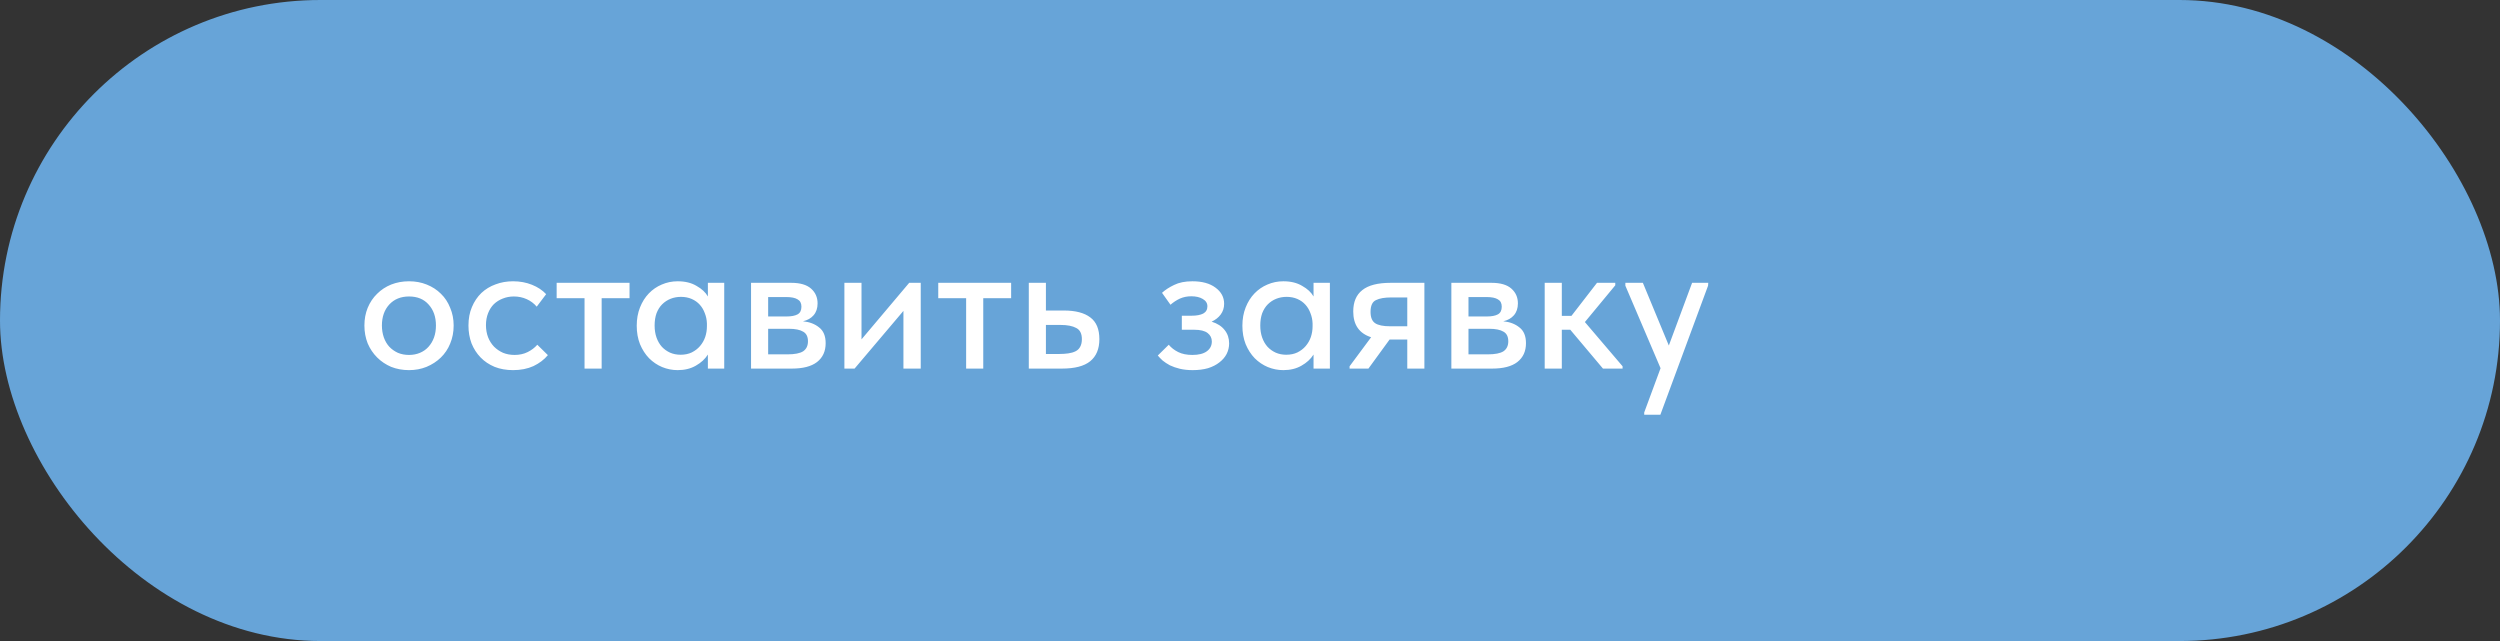
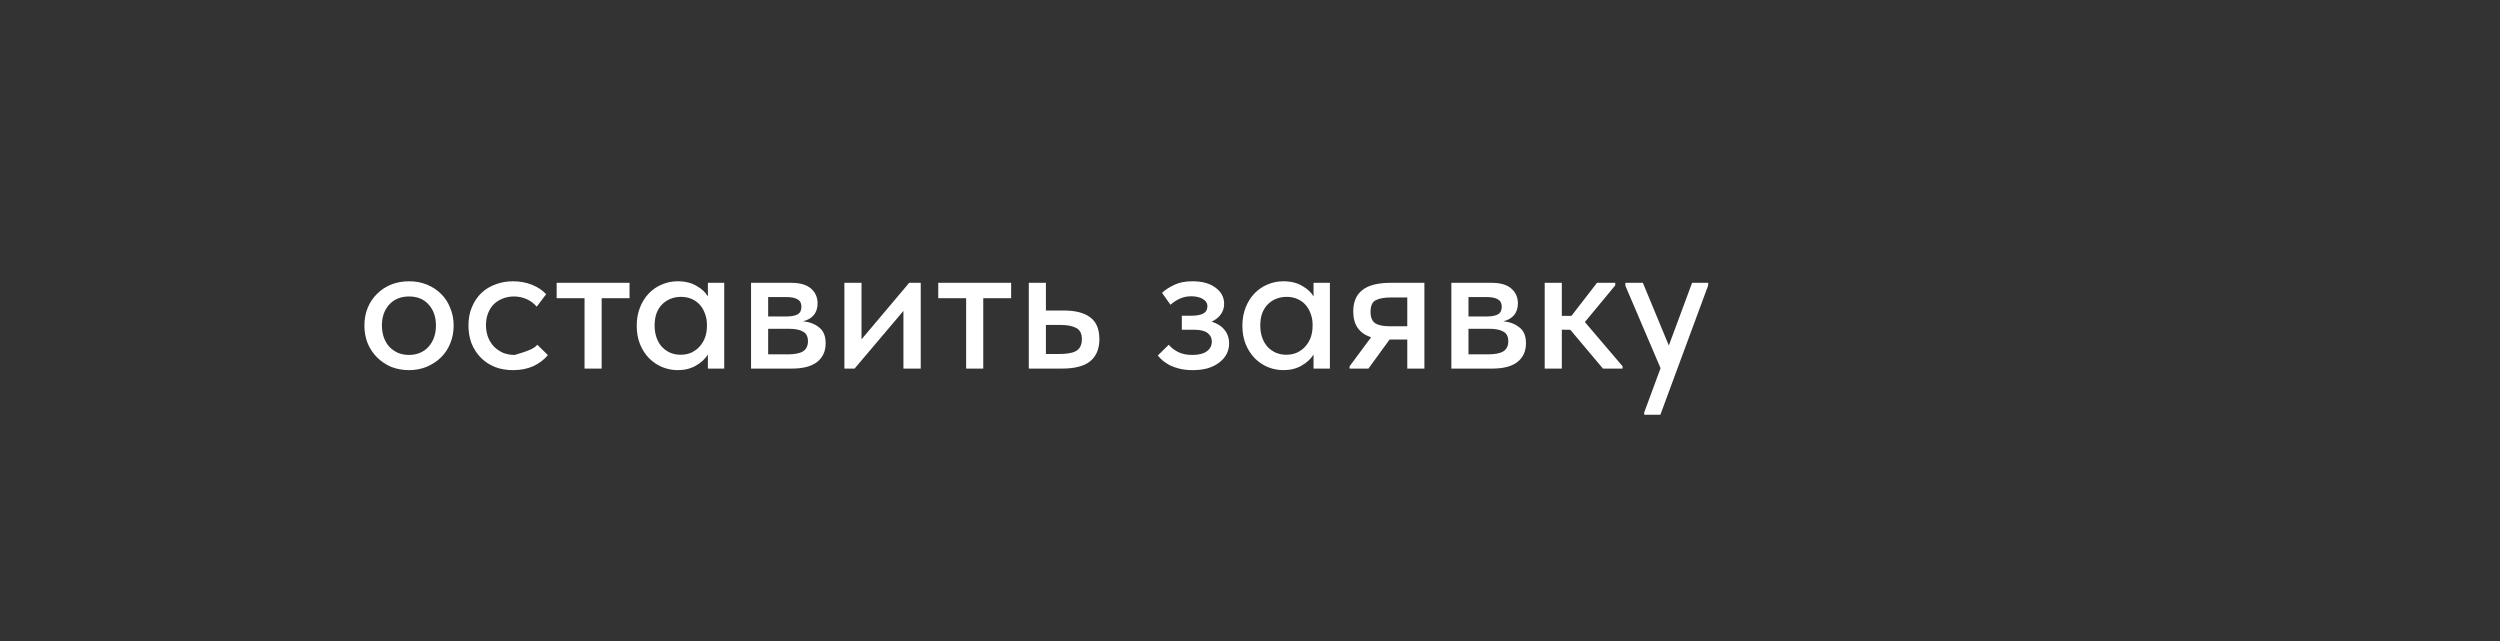
<svg xmlns="http://www.w3.org/2000/svg" width="156" height="40" viewBox="0 0 156 40" fill="none">
  <rect x="0" y="0" width="156" height="40" fill="#333333" stroke="none" />
-   <rect width="156" height="40" rx="20" fill="#67A4D8" />
-   <path d="M25.523 23.096C25.123 23.096 24.752 23.028 24.407 22.892C24.072 22.748 23.779 22.552 23.532 22.304C23.284 22.056 23.087 21.764 22.944 21.428C22.808 21.084 22.739 20.712 22.739 20.312C22.739 19.912 22.808 19.544 22.944 19.208C23.087 18.864 23.284 18.572 23.532 18.332C23.779 18.084 24.072 17.892 24.407 17.756C24.752 17.62 25.123 17.552 25.523 17.552C25.924 17.552 26.291 17.62 26.628 17.756C26.971 17.892 27.267 18.084 27.515 18.332C27.764 18.572 27.956 18.864 28.091 19.208C28.235 19.544 28.308 19.912 28.308 20.312C28.308 20.72 28.235 21.096 28.091 21.44C27.956 21.776 27.759 22.068 27.503 22.316C27.256 22.556 26.959 22.748 26.616 22.892C26.279 23.028 25.916 23.096 25.523 23.096ZM25.523 22.148C25.771 22.148 26 22.104 26.207 22.016C26.416 21.928 26.591 21.804 26.735 21.644C26.887 21.476 27.003 21.28 27.084 21.056C27.163 20.832 27.203 20.584 27.203 20.312C27.203 19.776 27.052 19.34 26.747 19.004C26.451 18.668 26.044 18.5 25.523 18.5C25.012 18.5 24.599 18.668 24.288 19.004C23.983 19.34 23.831 19.776 23.831 20.312C23.831 20.576 23.872 20.824 23.951 21.056C24.032 21.28 24.143 21.472 24.288 21.632C24.439 21.792 24.619 21.92 24.828 22.016C25.035 22.104 25.267 22.148 25.523 22.148ZM32.016 23.096C31.592 23.096 31.208 23.028 30.864 22.892C30.52 22.748 30.228 22.552 29.988 22.304C29.748 22.056 29.56 21.764 29.424 21.428C29.296 21.084 29.232 20.712 29.232 20.312C29.232 19.88 29.304 19.496 29.448 19.16C29.592 18.816 29.788 18.524 30.036 18.284C30.292 18.044 30.588 17.864 30.924 17.744C31.26 17.616 31.624 17.552 32.016 17.552C32.44 17.552 32.832 17.624 33.192 17.768C33.552 17.912 33.848 18.108 34.08 18.356L33.492 19.136C33.324 18.936 33.116 18.78 32.868 18.668C32.62 18.556 32.352 18.5 32.064 18.5C31.816 18.5 31.584 18.544 31.368 18.632C31.16 18.712 30.976 18.828 30.816 18.98C30.664 19.132 30.544 19.32 30.456 19.544C30.368 19.768 30.324 20.016 30.324 20.288C30.324 20.56 30.368 20.812 30.456 21.044C30.544 21.268 30.668 21.464 30.828 21.632C30.988 21.792 31.176 21.92 31.392 22.016C31.608 22.104 31.848 22.148 32.112 22.148C32.416 22.148 32.688 22.088 32.928 21.968C33.168 21.848 33.368 21.696 33.528 21.512L34.188 22.16C33.956 22.44 33.656 22.668 33.288 22.844C32.92 23.012 32.496 23.096 32.016 23.096ZM36.475 18.608H34.735V17.648H39.283V18.608H37.543V23H36.475V18.608ZM42.288 23.096C41.952 23.096 41.628 23.032 41.316 22.904C41.012 22.776 40.74 22.592 40.5 22.352C40.268 22.112 40.08 21.82 39.936 21.476C39.8 21.132 39.732 20.748 39.732 20.324C39.732 19.908 39.8 19.528 39.936 19.184C40.072 18.84 40.256 18.548 40.488 18.308C40.72 18.068 40.988 17.884 41.292 17.756C41.604 17.62 41.936 17.552 42.288 17.552C42.752 17.552 43.144 17.648 43.464 17.84C43.792 18.024 44.028 18.244 44.172 18.5V17.648H45.192V23H44.172V22.124C43.996 22.404 43.744 22.636 43.416 22.82C43.096 23.004 42.72 23.096 42.288 23.096ZM42.468 22.136C42.732 22.136 42.964 22.088 43.164 21.992C43.372 21.888 43.544 21.756 43.68 21.596C43.824 21.428 43.932 21.24 44.004 21.032C44.076 20.816 44.112 20.592 44.112 20.36V20.18C44.104 19.956 44.06 19.744 43.98 19.544C43.908 19.344 43.804 19.168 43.668 19.016C43.532 18.864 43.364 18.744 43.164 18.656C42.964 18.568 42.74 18.524 42.492 18.524C42.26 18.524 42.044 18.564 41.844 18.644C41.644 18.724 41.468 18.84 41.316 18.992C41.172 19.136 41.056 19.32 40.968 19.544C40.888 19.768 40.848 20.024 40.848 20.312C40.848 20.592 40.888 20.844 40.968 21.068C41.048 21.292 41.16 21.484 41.304 21.644C41.448 21.796 41.616 21.916 41.808 22.004C42.008 22.092 42.228 22.136 42.468 22.136ZM46.865 17.648H49.373C49.925 17.648 50.337 17.768 50.609 18.008C50.881 18.248 51.017 18.556 51.017 18.932C51.017 19.236 50.933 19.484 50.765 19.676C50.605 19.86 50.385 19.984 50.105 20.048C50.513 20.088 50.849 20.216 51.113 20.432C51.385 20.64 51.521 20.968 51.521 21.416C51.521 21.92 51.341 22.312 50.981 22.592C50.629 22.864 50.105 23 49.409 23H46.865V17.648ZM47.933 20.516V22.112H49.133C49.589 22.112 49.917 22.048 50.117 21.92C50.317 21.784 50.417 21.576 50.417 21.296C50.417 21.008 50.317 20.808 50.117 20.696C49.917 20.576 49.621 20.516 49.229 20.516H47.933ZM47.933 18.536V19.748H49.073C49.377 19.748 49.609 19.704 49.769 19.616C49.929 19.528 50.009 19.368 50.009 19.136C50.009 18.92 49.929 18.768 49.769 18.68C49.617 18.584 49.381 18.536 49.061 18.536H47.933ZM52.69 17.648H53.758V21.176L56.734 17.648H57.454V23H56.374V19.4L53.326 23H52.69V17.648ZM60.287 18.608H58.547V17.648H63.095V18.608H61.355V23H60.287V18.608ZM64.197 17.648H65.265V19.376H66.381C67.109 19.376 67.661 19.52 68.037 19.808C68.413 20.088 68.601 20.54 68.601 21.164C68.601 21.772 68.409 22.232 68.025 22.544C67.649 22.848 67.061 23 66.261 23H64.197V17.648ZM66.105 22.088C66.305 22.088 66.489 22.076 66.657 22.052C66.833 22.028 66.985 21.984 67.113 21.92C67.241 21.856 67.337 21.764 67.401 21.644C67.473 21.516 67.509 21.356 67.509 21.164C67.509 20.82 67.393 20.588 67.161 20.468C66.929 20.34 66.601 20.276 66.177 20.276H65.265V22.088H66.105ZM74.418 23.096C74.13 23.096 73.866 23.068 73.626 23.012C73.394 22.956 73.186 22.884 73.002 22.796C72.826 22.7 72.674 22.6 72.546 22.496C72.426 22.384 72.326 22.28 72.246 22.184L72.93 21.512C73.082 21.696 73.278 21.848 73.518 21.968C73.758 22.088 74.054 22.148 74.406 22.148C74.798 22.148 75.098 22.072 75.306 21.92C75.514 21.768 75.618 21.564 75.618 21.308C75.618 21.092 75.53 20.916 75.354 20.78C75.178 20.644 74.898 20.576 74.514 20.576H73.746V19.7H74.37C74.666 19.7 74.902 19.656 75.078 19.568C75.254 19.472 75.342 19.32 75.342 19.112C75.342 18.92 75.246 18.768 75.054 18.656C74.87 18.544 74.63 18.488 74.334 18.488C74.078 18.488 73.842 18.536 73.626 18.632C73.418 18.728 73.222 18.856 73.038 19.016L72.51 18.272C72.71 18.088 72.962 17.924 73.266 17.78C73.57 17.628 73.95 17.552 74.406 17.552C75.014 17.552 75.494 17.684 75.846 17.948C76.206 18.212 76.386 18.548 76.386 18.956C76.386 19.212 76.314 19.436 76.17 19.628C76.034 19.812 75.846 19.96 75.606 20.072C75.966 20.184 76.238 20.36 76.422 20.6C76.606 20.832 76.698 21.108 76.698 21.428C76.698 21.66 76.646 21.88 76.542 22.088C76.438 22.288 76.286 22.464 76.086 22.616C75.894 22.768 75.658 22.888 75.378 22.976C75.098 23.056 74.778 23.096 74.418 23.096ZM80.081 23.096C79.745 23.096 79.421 23.032 79.109 22.904C78.805 22.776 78.533 22.592 78.293 22.352C78.061 22.112 77.873 21.82 77.729 21.476C77.593 21.132 77.525 20.748 77.525 20.324C77.525 19.908 77.593 19.528 77.729 19.184C77.865 18.84 78.049 18.548 78.281 18.308C78.513 18.068 78.781 17.884 79.085 17.756C79.397 17.62 79.729 17.552 80.081 17.552C80.545 17.552 80.937 17.648 81.257 17.84C81.585 18.024 81.821 18.244 81.965 18.5V17.648H82.985V23H81.965V22.124C81.789 22.404 81.537 22.636 81.209 22.82C80.889 23.004 80.513 23.096 80.081 23.096ZM80.261 22.136C80.525 22.136 80.757 22.088 80.957 21.992C81.165 21.888 81.337 21.756 81.473 21.596C81.617 21.428 81.725 21.24 81.797 21.032C81.869 20.816 81.905 20.592 81.905 20.36V20.18C81.897 19.956 81.853 19.744 81.773 19.544C81.701 19.344 81.597 19.168 81.461 19.016C81.325 18.864 81.157 18.744 80.957 18.656C80.757 18.568 80.533 18.524 80.285 18.524C80.053 18.524 79.837 18.564 79.637 18.644C79.437 18.724 79.261 18.84 79.109 18.992C78.965 19.136 78.849 19.32 78.761 19.544C78.681 19.768 78.641 20.024 78.641 20.312C78.641 20.592 78.681 20.844 78.761 21.068C78.841 21.292 78.953 21.484 79.097 21.644C79.241 21.796 79.409 21.916 79.601 22.004C79.801 22.092 80.021 22.136 80.261 22.136ZM84.214 22.856L85.558 21.044C84.814 20.804 84.442 20.268 84.442 19.436C84.442 18.844 84.63 18.4 85.006 18.104C85.382 17.8 85.974 17.648 86.782 17.648H88.882V23H87.814V21.188H86.71L85.39 23H84.214V22.856ZM87.814 20.36V18.56H86.818C86.402 18.56 86.082 18.616 85.858 18.728C85.634 18.832 85.522 19.076 85.522 19.46C85.522 19.804 85.618 20.04 85.81 20.168C86.002 20.296 86.314 20.36 86.746 20.36H87.814ZM90.565 17.648H93.073C93.625 17.648 94.037 17.768 94.309 18.008C94.581 18.248 94.717 18.556 94.717 18.932C94.717 19.236 94.633 19.484 94.465 19.676C94.305 19.86 94.085 19.984 93.805 20.048C94.213 20.088 94.549 20.216 94.813 20.432C95.085 20.64 95.221 20.968 95.221 21.416C95.221 21.92 95.041 22.312 94.681 22.592C94.329 22.864 93.805 23 93.109 23H90.565V17.648ZM91.633 20.516V22.112H92.833C93.289 22.112 93.617 22.048 93.817 21.92C94.017 21.784 94.117 21.576 94.117 21.296C94.117 21.008 94.017 20.808 93.817 20.696C93.617 20.576 93.321 20.516 92.929 20.516H91.633ZM91.633 18.536V19.748H92.773C93.077 19.748 93.309 19.704 93.469 19.616C93.629 19.528 93.709 19.368 93.709 19.136C93.709 18.92 93.629 18.768 93.469 18.68C93.317 18.584 93.081 18.536 92.761 18.536H91.633ZM96.389 17.648H97.457V19.712H98.057L99.653 17.648H100.793V17.804L98.897 20.096L101.249 22.856V23H100.025L97.985 20.576H97.457V23H96.389V17.648ZM102.599 25.736L103.619 22.976L101.423 17.828V17.648H102.515L104.135 21.56L105.587 17.648H106.595L106.583 17.828L103.607 25.88H102.599V25.736Z" fill="white" />
+   <path d="M25.523 23.096C25.123 23.096 24.752 23.028 24.407 22.892C24.072 22.748 23.779 22.552 23.532 22.304C23.284 22.056 23.087 21.764 22.944 21.428C22.808 21.084 22.739 20.712 22.739 20.312C22.739 19.912 22.808 19.544 22.944 19.208C23.087 18.864 23.284 18.572 23.532 18.332C23.779 18.084 24.072 17.892 24.407 17.756C24.752 17.62 25.123 17.552 25.523 17.552C25.924 17.552 26.291 17.62 26.628 17.756C26.971 17.892 27.267 18.084 27.515 18.332C27.764 18.572 27.956 18.864 28.091 19.208C28.235 19.544 28.308 19.912 28.308 20.312C28.308 20.72 28.235 21.096 28.091 21.44C27.956 21.776 27.759 22.068 27.503 22.316C27.256 22.556 26.959 22.748 26.616 22.892C26.279 23.028 25.916 23.096 25.523 23.096ZM25.523 22.148C25.771 22.148 26 22.104 26.207 22.016C26.416 21.928 26.591 21.804 26.735 21.644C26.887 21.476 27.003 21.28 27.084 21.056C27.163 20.832 27.203 20.584 27.203 20.312C27.203 19.776 27.052 19.34 26.747 19.004C26.451 18.668 26.044 18.5 25.523 18.5C25.012 18.5 24.599 18.668 24.288 19.004C23.983 19.34 23.831 19.776 23.831 20.312C23.831 20.576 23.872 20.824 23.951 21.056C24.032 21.28 24.143 21.472 24.288 21.632C24.439 21.792 24.619 21.92 24.828 22.016C25.035 22.104 25.267 22.148 25.523 22.148ZM32.016 23.096C31.592 23.096 31.208 23.028 30.864 22.892C30.52 22.748 30.228 22.552 29.988 22.304C29.748 22.056 29.56 21.764 29.424 21.428C29.296 21.084 29.232 20.712 29.232 20.312C29.232 19.88 29.304 19.496 29.448 19.16C29.592 18.816 29.788 18.524 30.036 18.284C30.292 18.044 30.588 17.864 30.924 17.744C31.26 17.616 31.624 17.552 32.016 17.552C32.44 17.552 32.832 17.624 33.192 17.768C33.552 17.912 33.848 18.108 34.08 18.356L33.492 19.136C33.324 18.936 33.116 18.78 32.868 18.668C32.62 18.556 32.352 18.5 32.064 18.5C31.816 18.5 31.584 18.544 31.368 18.632C31.16 18.712 30.976 18.828 30.816 18.98C30.664 19.132 30.544 19.32 30.456 19.544C30.368 19.768 30.324 20.016 30.324 20.288C30.324 20.56 30.368 20.812 30.456 21.044C30.544 21.268 30.668 21.464 30.828 21.632C30.988 21.792 31.176 21.92 31.392 22.016C31.608 22.104 31.848 22.148 32.112 22.148C33.168 21.848 33.368 21.696 33.528 21.512L34.188 22.16C33.956 22.44 33.656 22.668 33.288 22.844C32.92 23.012 32.496 23.096 32.016 23.096ZM36.475 18.608H34.735V17.648H39.283V18.608H37.543V23H36.475V18.608ZM42.288 23.096C41.952 23.096 41.628 23.032 41.316 22.904C41.012 22.776 40.74 22.592 40.5 22.352C40.268 22.112 40.08 21.82 39.936 21.476C39.8 21.132 39.732 20.748 39.732 20.324C39.732 19.908 39.8 19.528 39.936 19.184C40.072 18.84 40.256 18.548 40.488 18.308C40.72 18.068 40.988 17.884 41.292 17.756C41.604 17.62 41.936 17.552 42.288 17.552C42.752 17.552 43.144 17.648 43.464 17.84C43.792 18.024 44.028 18.244 44.172 18.5V17.648H45.192V23H44.172V22.124C43.996 22.404 43.744 22.636 43.416 22.82C43.096 23.004 42.72 23.096 42.288 23.096ZM42.468 22.136C42.732 22.136 42.964 22.088 43.164 21.992C43.372 21.888 43.544 21.756 43.68 21.596C43.824 21.428 43.932 21.24 44.004 21.032C44.076 20.816 44.112 20.592 44.112 20.36V20.18C44.104 19.956 44.06 19.744 43.98 19.544C43.908 19.344 43.804 19.168 43.668 19.016C43.532 18.864 43.364 18.744 43.164 18.656C42.964 18.568 42.74 18.524 42.492 18.524C42.26 18.524 42.044 18.564 41.844 18.644C41.644 18.724 41.468 18.84 41.316 18.992C41.172 19.136 41.056 19.32 40.968 19.544C40.888 19.768 40.848 20.024 40.848 20.312C40.848 20.592 40.888 20.844 40.968 21.068C41.048 21.292 41.16 21.484 41.304 21.644C41.448 21.796 41.616 21.916 41.808 22.004C42.008 22.092 42.228 22.136 42.468 22.136ZM46.865 17.648H49.373C49.925 17.648 50.337 17.768 50.609 18.008C50.881 18.248 51.017 18.556 51.017 18.932C51.017 19.236 50.933 19.484 50.765 19.676C50.605 19.86 50.385 19.984 50.105 20.048C50.513 20.088 50.849 20.216 51.113 20.432C51.385 20.64 51.521 20.968 51.521 21.416C51.521 21.92 51.341 22.312 50.981 22.592C50.629 22.864 50.105 23 49.409 23H46.865V17.648ZM47.933 20.516V22.112H49.133C49.589 22.112 49.917 22.048 50.117 21.92C50.317 21.784 50.417 21.576 50.417 21.296C50.417 21.008 50.317 20.808 50.117 20.696C49.917 20.576 49.621 20.516 49.229 20.516H47.933ZM47.933 18.536V19.748H49.073C49.377 19.748 49.609 19.704 49.769 19.616C49.929 19.528 50.009 19.368 50.009 19.136C50.009 18.92 49.929 18.768 49.769 18.68C49.617 18.584 49.381 18.536 49.061 18.536H47.933ZM52.69 17.648H53.758V21.176L56.734 17.648H57.454V23H56.374V19.4L53.326 23H52.69V17.648ZM60.287 18.608H58.547V17.648H63.095V18.608H61.355V23H60.287V18.608ZM64.197 17.648H65.265V19.376H66.381C67.109 19.376 67.661 19.52 68.037 19.808C68.413 20.088 68.601 20.54 68.601 21.164C68.601 21.772 68.409 22.232 68.025 22.544C67.649 22.848 67.061 23 66.261 23H64.197V17.648ZM66.105 22.088C66.305 22.088 66.489 22.076 66.657 22.052C66.833 22.028 66.985 21.984 67.113 21.92C67.241 21.856 67.337 21.764 67.401 21.644C67.473 21.516 67.509 21.356 67.509 21.164C67.509 20.82 67.393 20.588 67.161 20.468C66.929 20.34 66.601 20.276 66.177 20.276H65.265V22.088H66.105ZM74.418 23.096C74.13 23.096 73.866 23.068 73.626 23.012C73.394 22.956 73.186 22.884 73.002 22.796C72.826 22.7 72.674 22.6 72.546 22.496C72.426 22.384 72.326 22.28 72.246 22.184L72.93 21.512C73.082 21.696 73.278 21.848 73.518 21.968C73.758 22.088 74.054 22.148 74.406 22.148C74.798 22.148 75.098 22.072 75.306 21.92C75.514 21.768 75.618 21.564 75.618 21.308C75.618 21.092 75.53 20.916 75.354 20.78C75.178 20.644 74.898 20.576 74.514 20.576H73.746V19.7H74.37C74.666 19.7 74.902 19.656 75.078 19.568C75.254 19.472 75.342 19.32 75.342 19.112C75.342 18.92 75.246 18.768 75.054 18.656C74.87 18.544 74.63 18.488 74.334 18.488C74.078 18.488 73.842 18.536 73.626 18.632C73.418 18.728 73.222 18.856 73.038 19.016L72.51 18.272C72.71 18.088 72.962 17.924 73.266 17.78C73.57 17.628 73.95 17.552 74.406 17.552C75.014 17.552 75.494 17.684 75.846 17.948C76.206 18.212 76.386 18.548 76.386 18.956C76.386 19.212 76.314 19.436 76.17 19.628C76.034 19.812 75.846 19.96 75.606 20.072C75.966 20.184 76.238 20.36 76.422 20.6C76.606 20.832 76.698 21.108 76.698 21.428C76.698 21.66 76.646 21.88 76.542 22.088C76.438 22.288 76.286 22.464 76.086 22.616C75.894 22.768 75.658 22.888 75.378 22.976C75.098 23.056 74.778 23.096 74.418 23.096ZM80.081 23.096C79.745 23.096 79.421 23.032 79.109 22.904C78.805 22.776 78.533 22.592 78.293 22.352C78.061 22.112 77.873 21.82 77.729 21.476C77.593 21.132 77.525 20.748 77.525 20.324C77.525 19.908 77.593 19.528 77.729 19.184C77.865 18.84 78.049 18.548 78.281 18.308C78.513 18.068 78.781 17.884 79.085 17.756C79.397 17.62 79.729 17.552 80.081 17.552C80.545 17.552 80.937 17.648 81.257 17.84C81.585 18.024 81.821 18.244 81.965 18.5V17.648H82.985V23H81.965V22.124C81.789 22.404 81.537 22.636 81.209 22.82C80.889 23.004 80.513 23.096 80.081 23.096ZM80.261 22.136C80.525 22.136 80.757 22.088 80.957 21.992C81.165 21.888 81.337 21.756 81.473 21.596C81.617 21.428 81.725 21.24 81.797 21.032C81.869 20.816 81.905 20.592 81.905 20.36V20.18C81.897 19.956 81.853 19.744 81.773 19.544C81.701 19.344 81.597 19.168 81.461 19.016C81.325 18.864 81.157 18.744 80.957 18.656C80.757 18.568 80.533 18.524 80.285 18.524C80.053 18.524 79.837 18.564 79.637 18.644C79.437 18.724 79.261 18.84 79.109 18.992C78.965 19.136 78.849 19.32 78.761 19.544C78.681 19.768 78.641 20.024 78.641 20.312C78.641 20.592 78.681 20.844 78.761 21.068C78.841 21.292 78.953 21.484 79.097 21.644C79.241 21.796 79.409 21.916 79.601 22.004C79.801 22.092 80.021 22.136 80.261 22.136ZM84.214 22.856L85.558 21.044C84.814 20.804 84.442 20.268 84.442 19.436C84.442 18.844 84.63 18.4 85.006 18.104C85.382 17.8 85.974 17.648 86.782 17.648H88.882V23H87.814V21.188H86.71L85.39 23H84.214V22.856ZM87.814 20.36V18.56H86.818C86.402 18.56 86.082 18.616 85.858 18.728C85.634 18.832 85.522 19.076 85.522 19.46C85.522 19.804 85.618 20.04 85.81 20.168C86.002 20.296 86.314 20.36 86.746 20.36H87.814ZM90.565 17.648H93.073C93.625 17.648 94.037 17.768 94.309 18.008C94.581 18.248 94.717 18.556 94.717 18.932C94.717 19.236 94.633 19.484 94.465 19.676C94.305 19.86 94.085 19.984 93.805 20.048C94.213 20.088 94.549 20.216 94.813 20.432C95.085 20.64 95.221 20.968 95.221 21.416C95.221 21.92 95.041 22.312 94.681 22.592C94.329 22.864 93.805 23 93.109 23H90.565V17.648ZM91.633 20.516V22.112H92.833C93.289 22.112 93.617 22.048 93.817 21.92C94.017 21.784 94.117 21.576 94.117 21.296C94.117 21.008 94.017 20.808 93.817 20.696C93.617 20.576 93.321 20.516 92.929 20.516H91.633ZM91.633 18.536V19.748H92.773C93.077 19.748 93.309 19.704 93.469 19.616C93.629 19.528 93.709 19.368 93.709 19.136C93.709 18.92 93.629 18.768 93.469 18.68C93.317 18.584 93.081 18.536 92.761 18.536H91.633ZM96.389 17.648H97.457V19.712H98.057L99.653 17.648H100.793V17.804L98.897 20.096L101.249 22.856V23H100.025L97.985 20.576H97.457V23H96.389V17.648ZM102.599 25.736L103.619 22.976L101.423 17.828V17.648H102.515L104.135 21.56L105.587 17.648H106.595L106.583 17.828L103.607 25.88H102.599V25.736Z" fill="white" />
</svg>